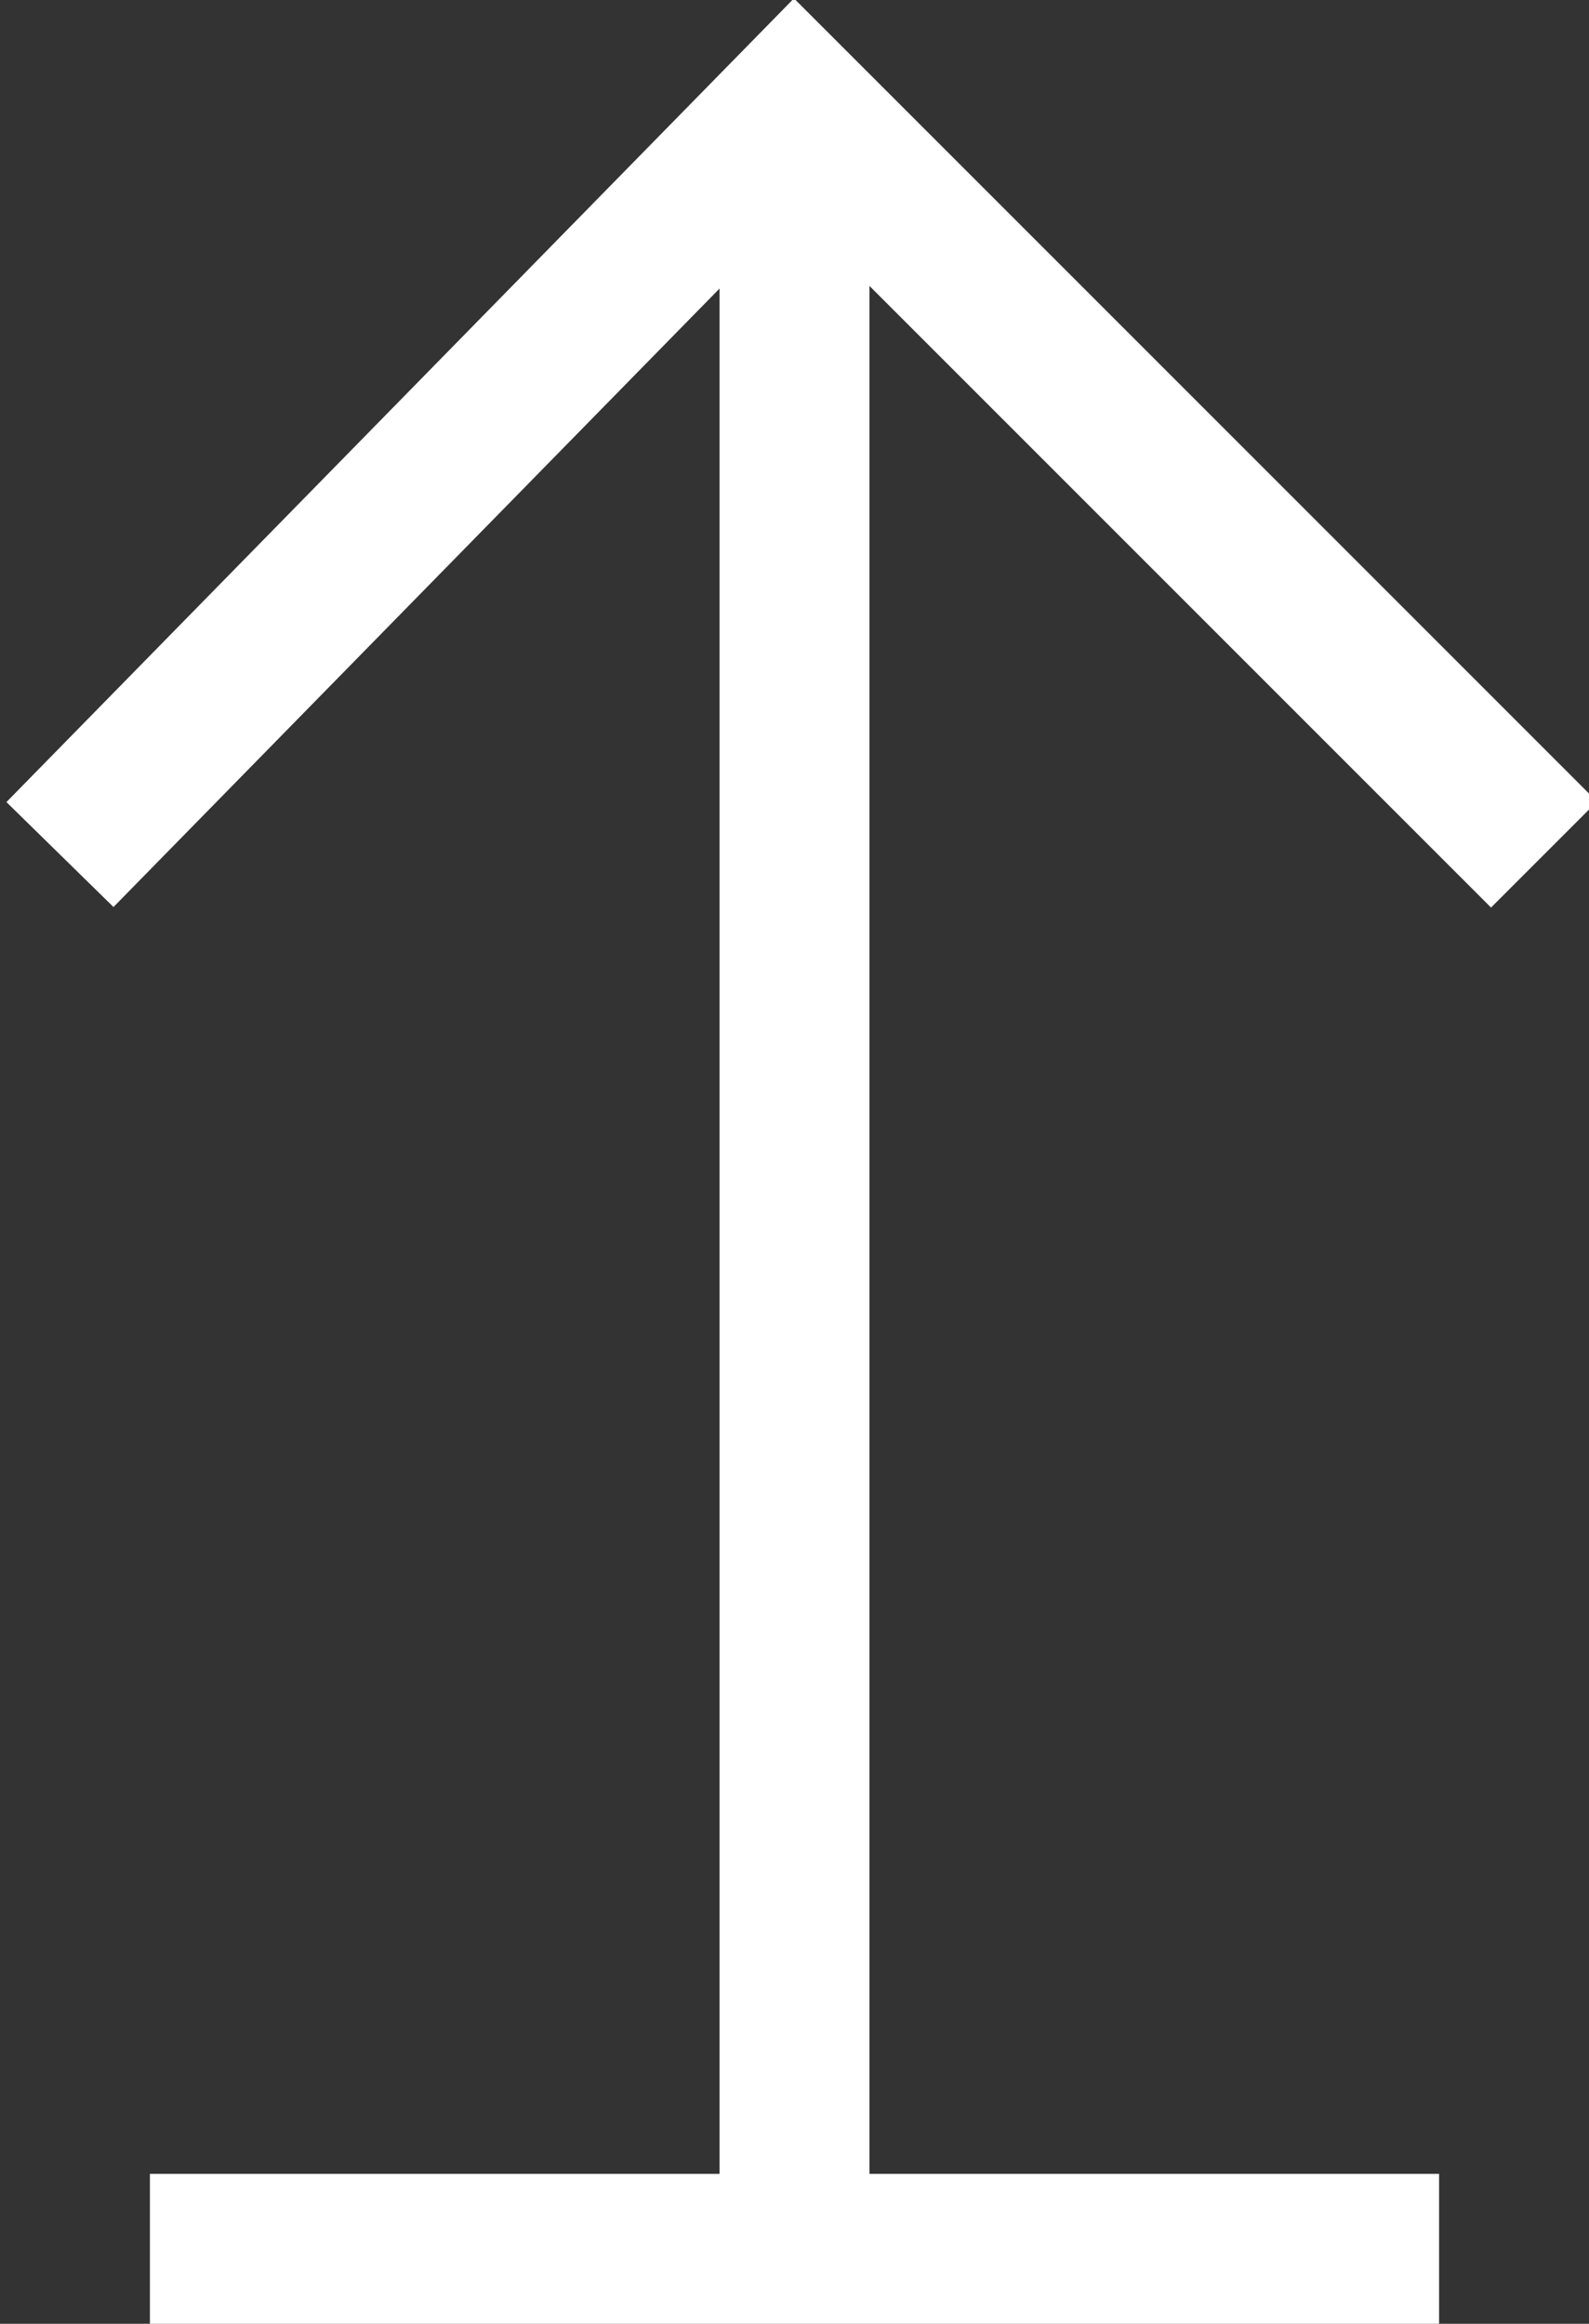
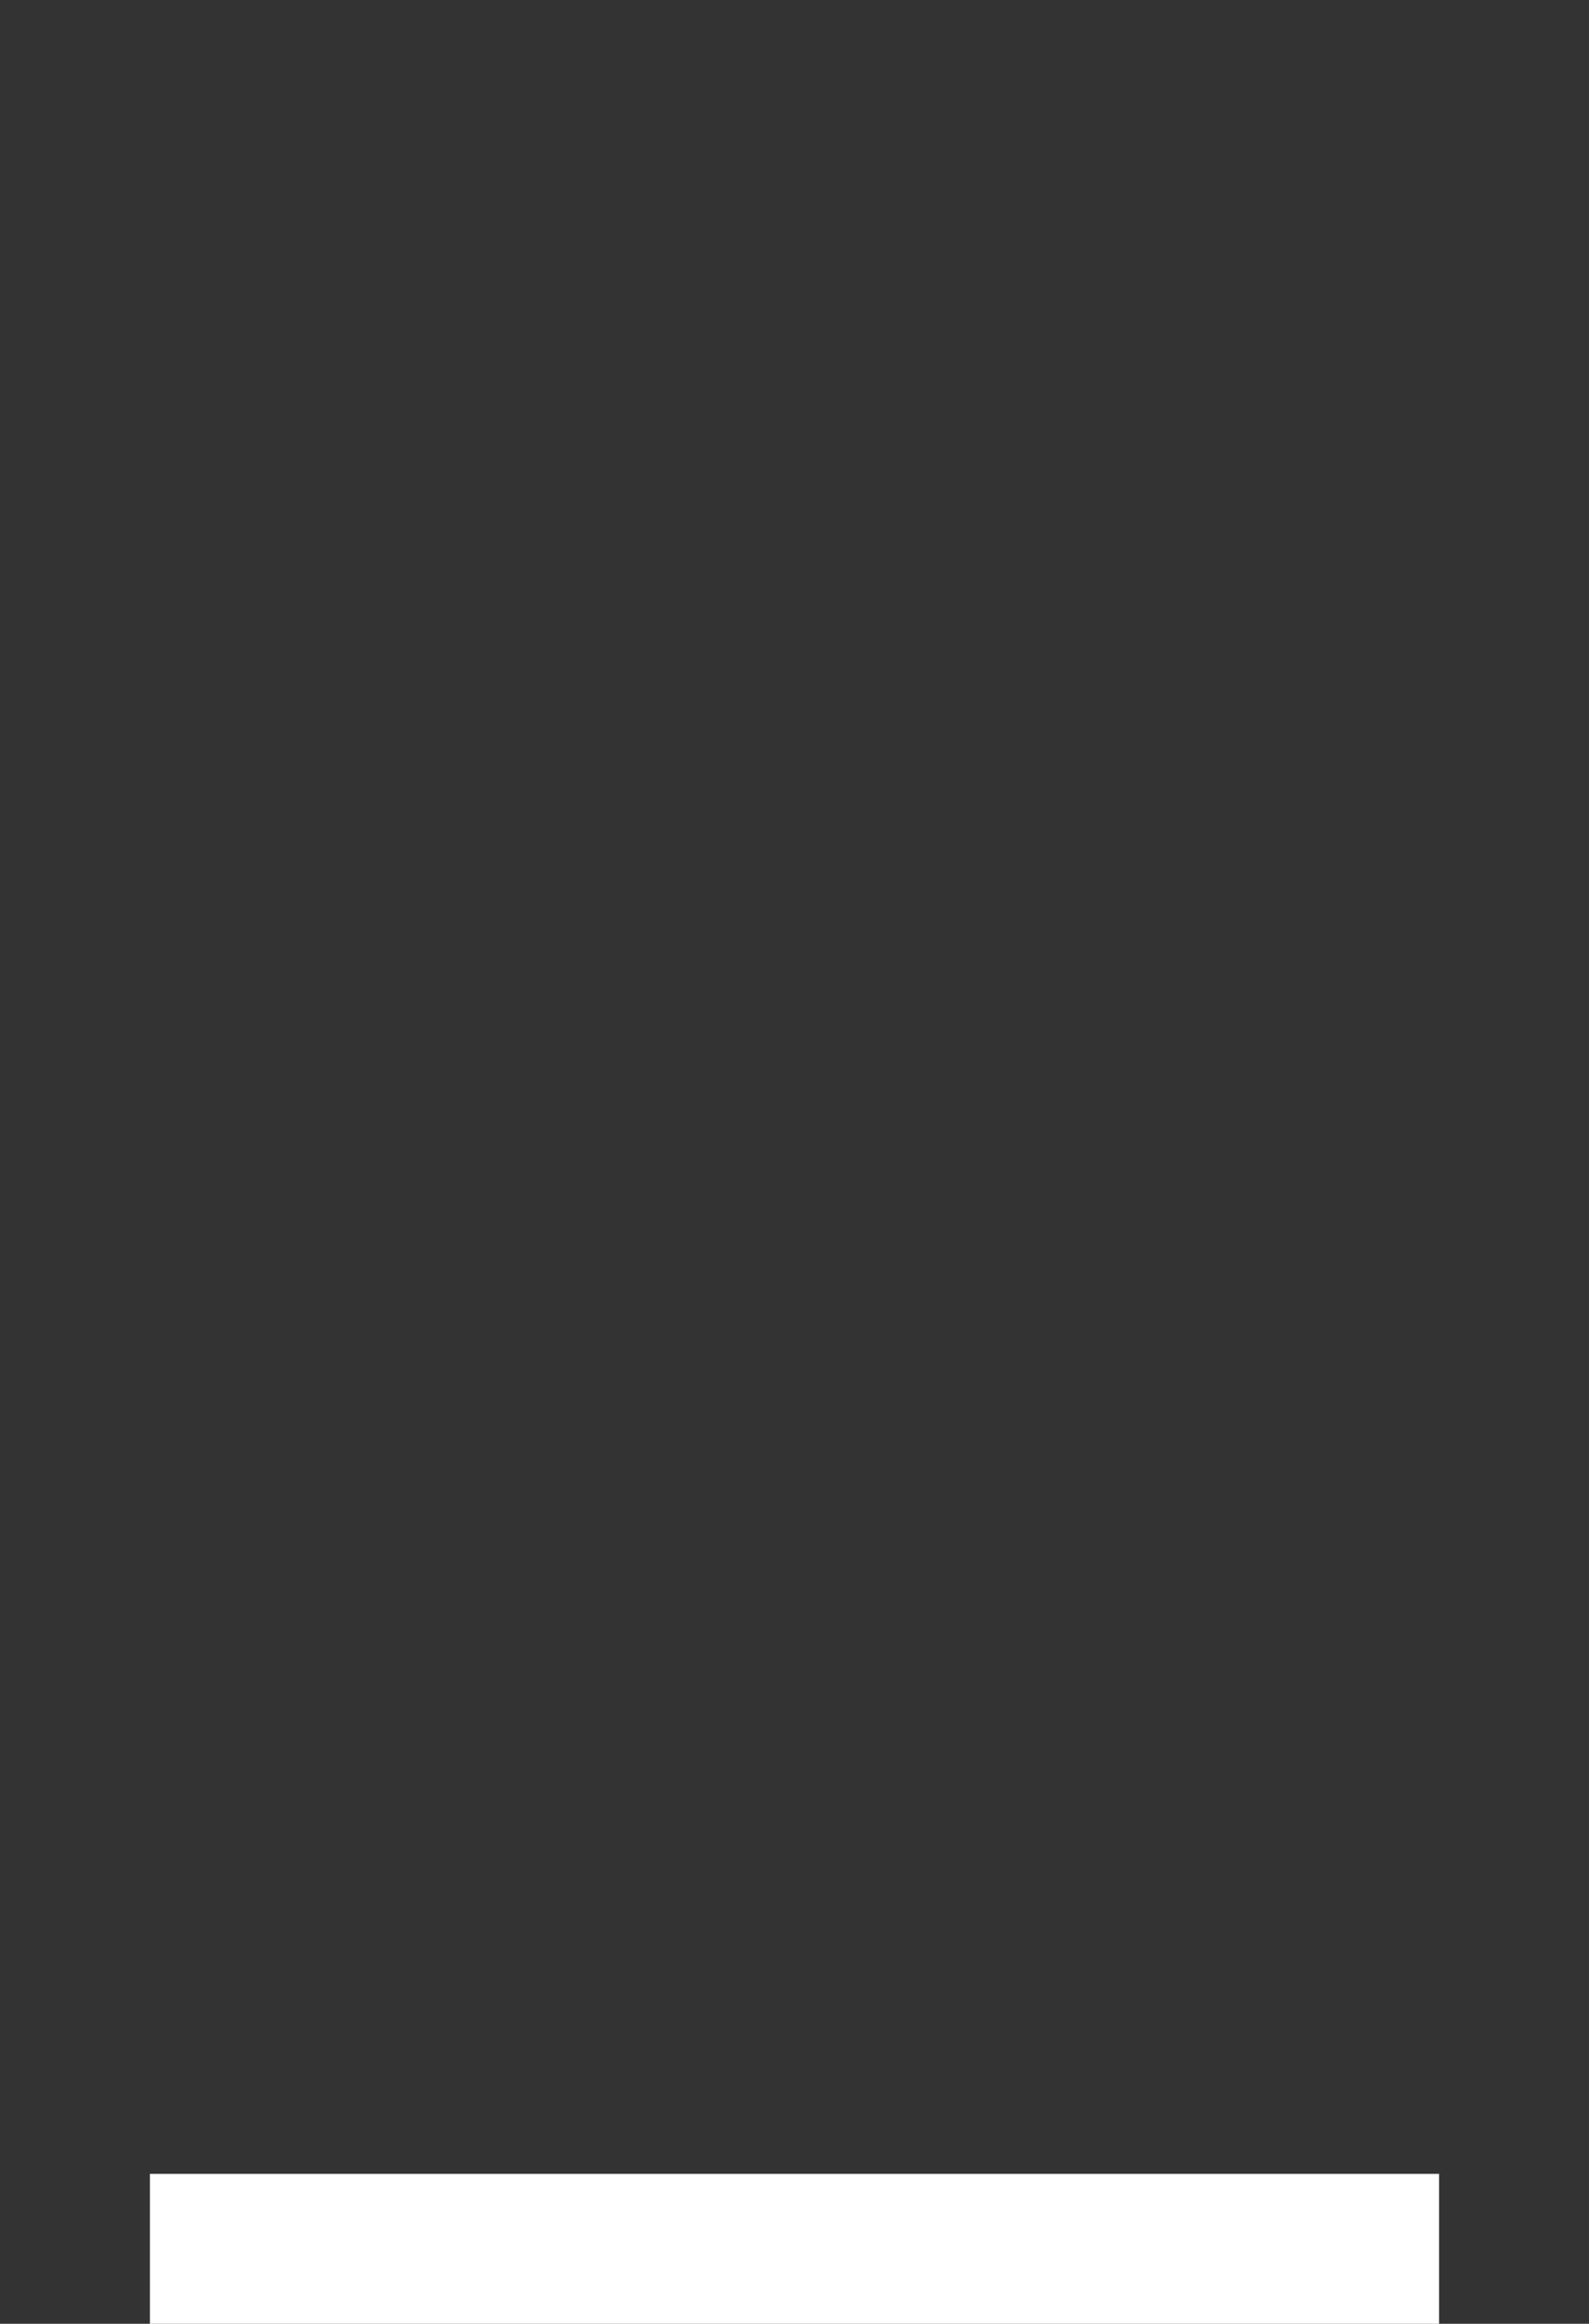
<svg xmlns="http://www.w3.org/2000/svg" enable-background="new 0 0 10.6 15.5" viewBox="0 0 10.6 15.5">
  <rect x="0" y="0" width="10.6" height="15.5" fill="#333333" stroke="none" />
  <g fill="none" stroke="#fff" stroke-miterlimit="10">
-     <path d="m.4 5.7 4.9-5 5 5" />
-     <path d="m5.3.7v14.3" />
    <path d="m1 15h8.6" />
  </g>
</svg>